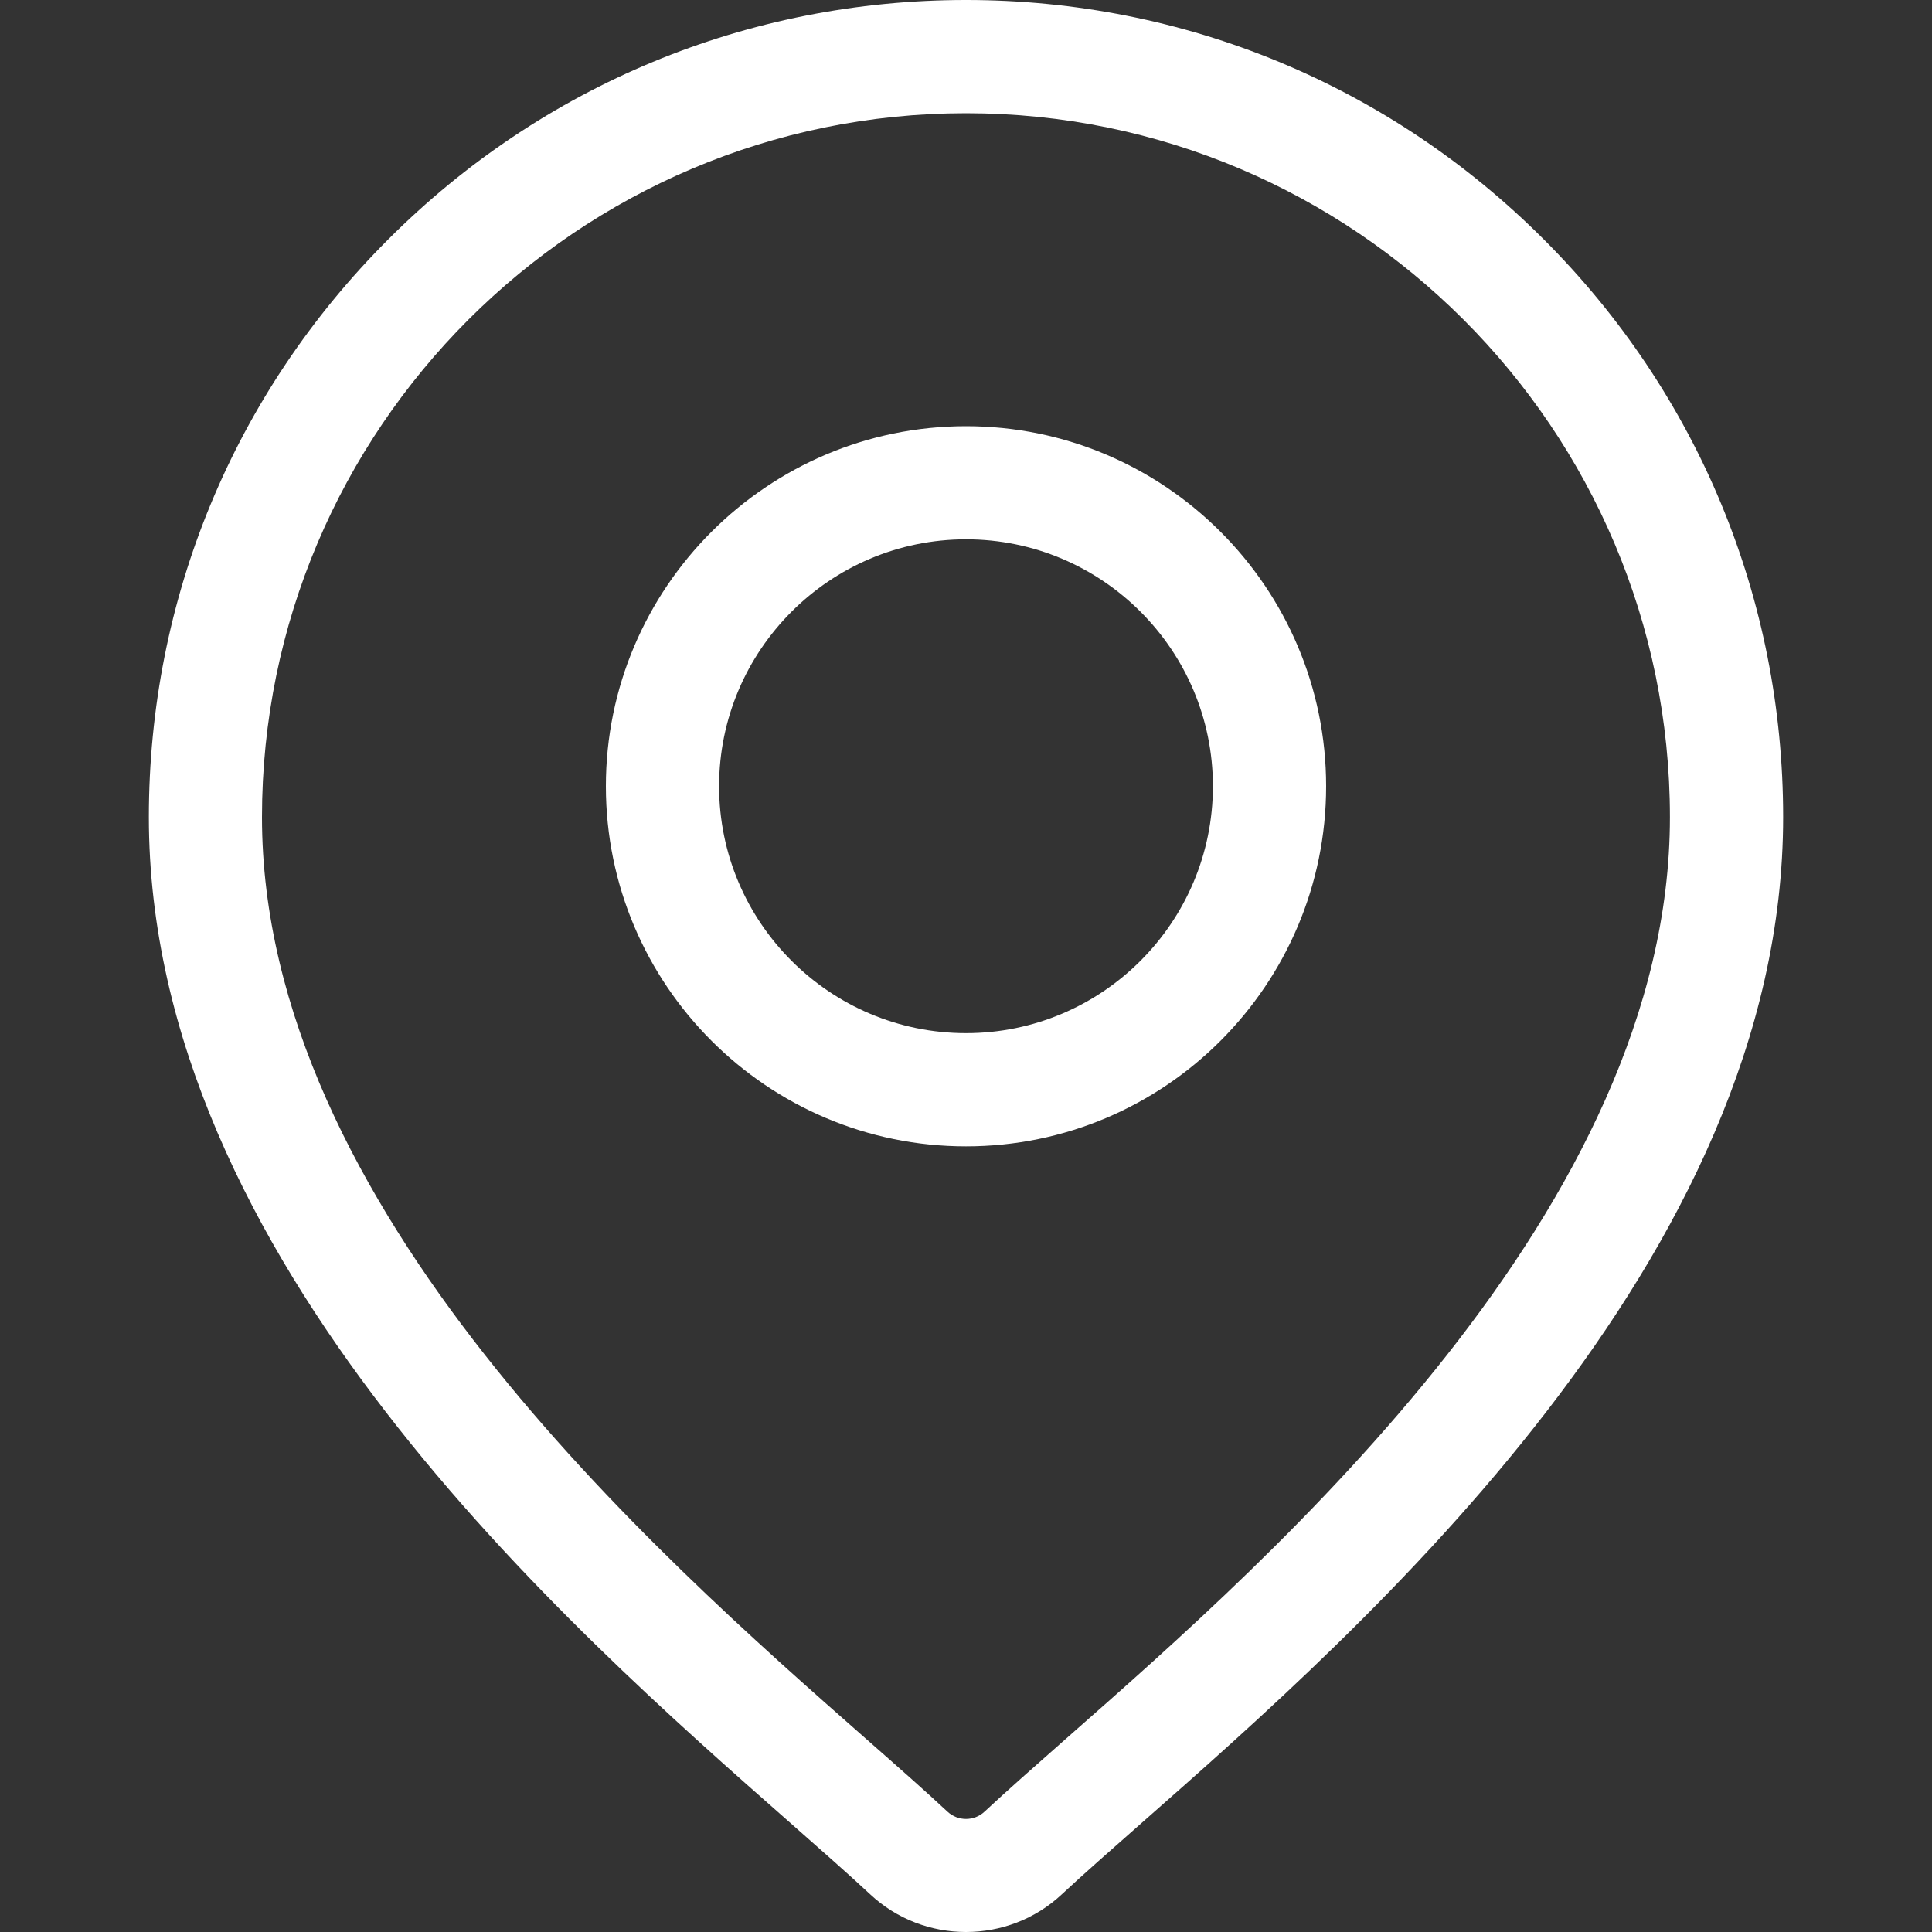
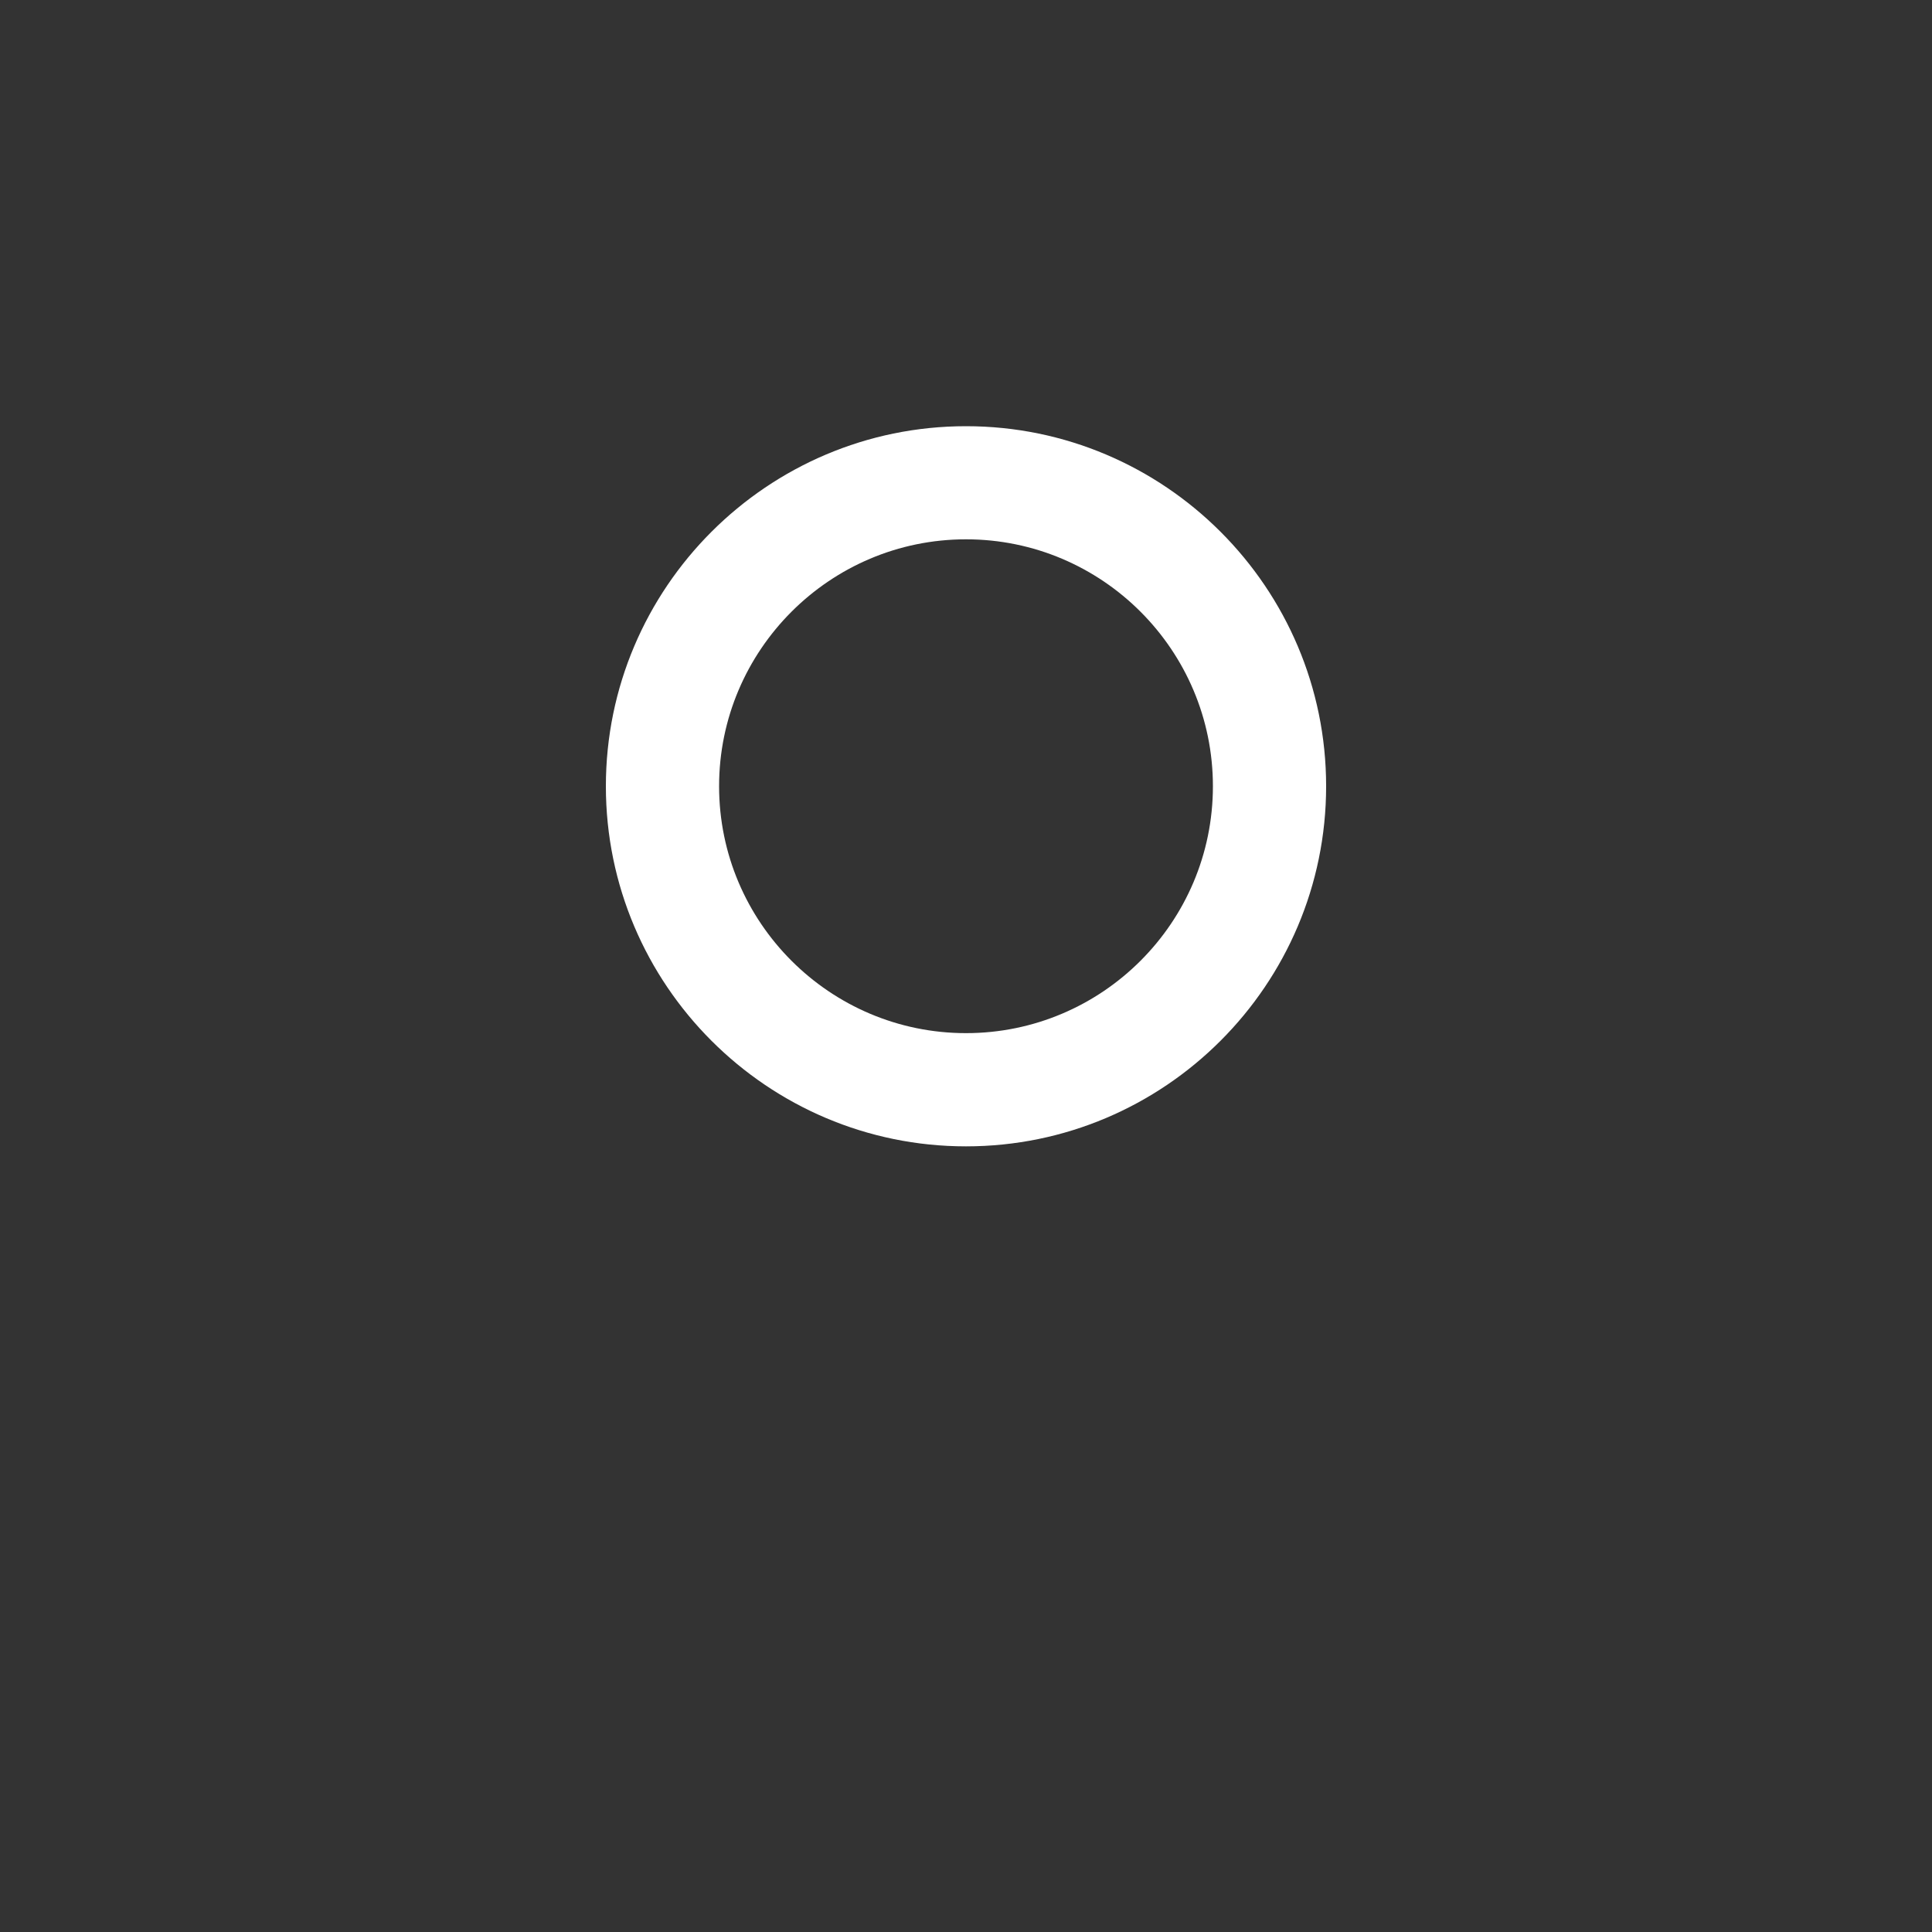
<svg xmlns="http://www.w3.org/2000/svg" width="20" height="20" viewBox="0 0 20 20" fill="none">
  <rect x="0" y="0" width="20" height="20" fill="#333333" stroke="none" />
-   <path d="M15.981 2.478C14.384 0.88 12.259 0 10 0C7.741 0 5.616 0.88 4.019 2.478C2.421 4.075 1.541 6.2 1.541 8.459C1.541 13.03 5.863 16.831 8.185 18.874C8.507 19.158 8.786 19.403 9.008 19.61C9.286 19.87 9.643 20 10 20C10.357 20 10.714 19.87 10.992 19.61C11.214 19.403 11.493 19.158 11.815 18.874C14.137 16.831 18.459 13.03 18.459 8.459C18.459 6.2 17.579 4.075 15.981 2.478ZM11.041 17.994C10.712 18.284 10.427 18.535 10.192 18.754C10.084 18.855 9.916 18.855 9.808 18.754C9.573 18.535 9.288 18.284 8.958 17.994C6.776 16.074 2.712 12.5 2.712 8.459C2.712 4.441 5.982 1.172 10 1.172C14.018 1.172 17.287 4.441 17.287 8.459C17.287 12.5 13.224 16.074 11.041 17.994Z" fill="#FFFFFF" />
-   <path d="M10 4.412C7.945 4.412 6.272 6.084 6.272 8.139C6.272 10.195 7.945 11.867 10 11.867C12.056 11.867 13.728 10.195 13.728 8.139C13.728 6.084 12.056 4.412 10 4.412ZM10 10.695C8.591 10.695 7.444 9.549 7.444 8.139C7.444 6.73 8.591 5.583 10 5.583C11.41 5.583 12.556 6.73 12.556 8.139C12.556 9.549 11.41 10.695 10 10.695Z" fill="#FFFFFF" />
+   <path d="M10 4.412C7.945 4.412 6.272 6.084 6.272 8.139C6.272 10.195 7.945 11.867 10 11.867C12.056 11.867 13.728 10.195 13.728 8.139C13.728 6.084 12.056 4.412 10 4.412M10 10.695C8.591 10.695 7.444 9.549 7.444 8.139C7.444 6.73 8.591 5.583 10 5.583C11.41 5.583 12.556 6.73 12.556 8.139C12.556 9.549 11.41 10.695 10 10.695Z" fill="#FFFFFF" />
</svg>